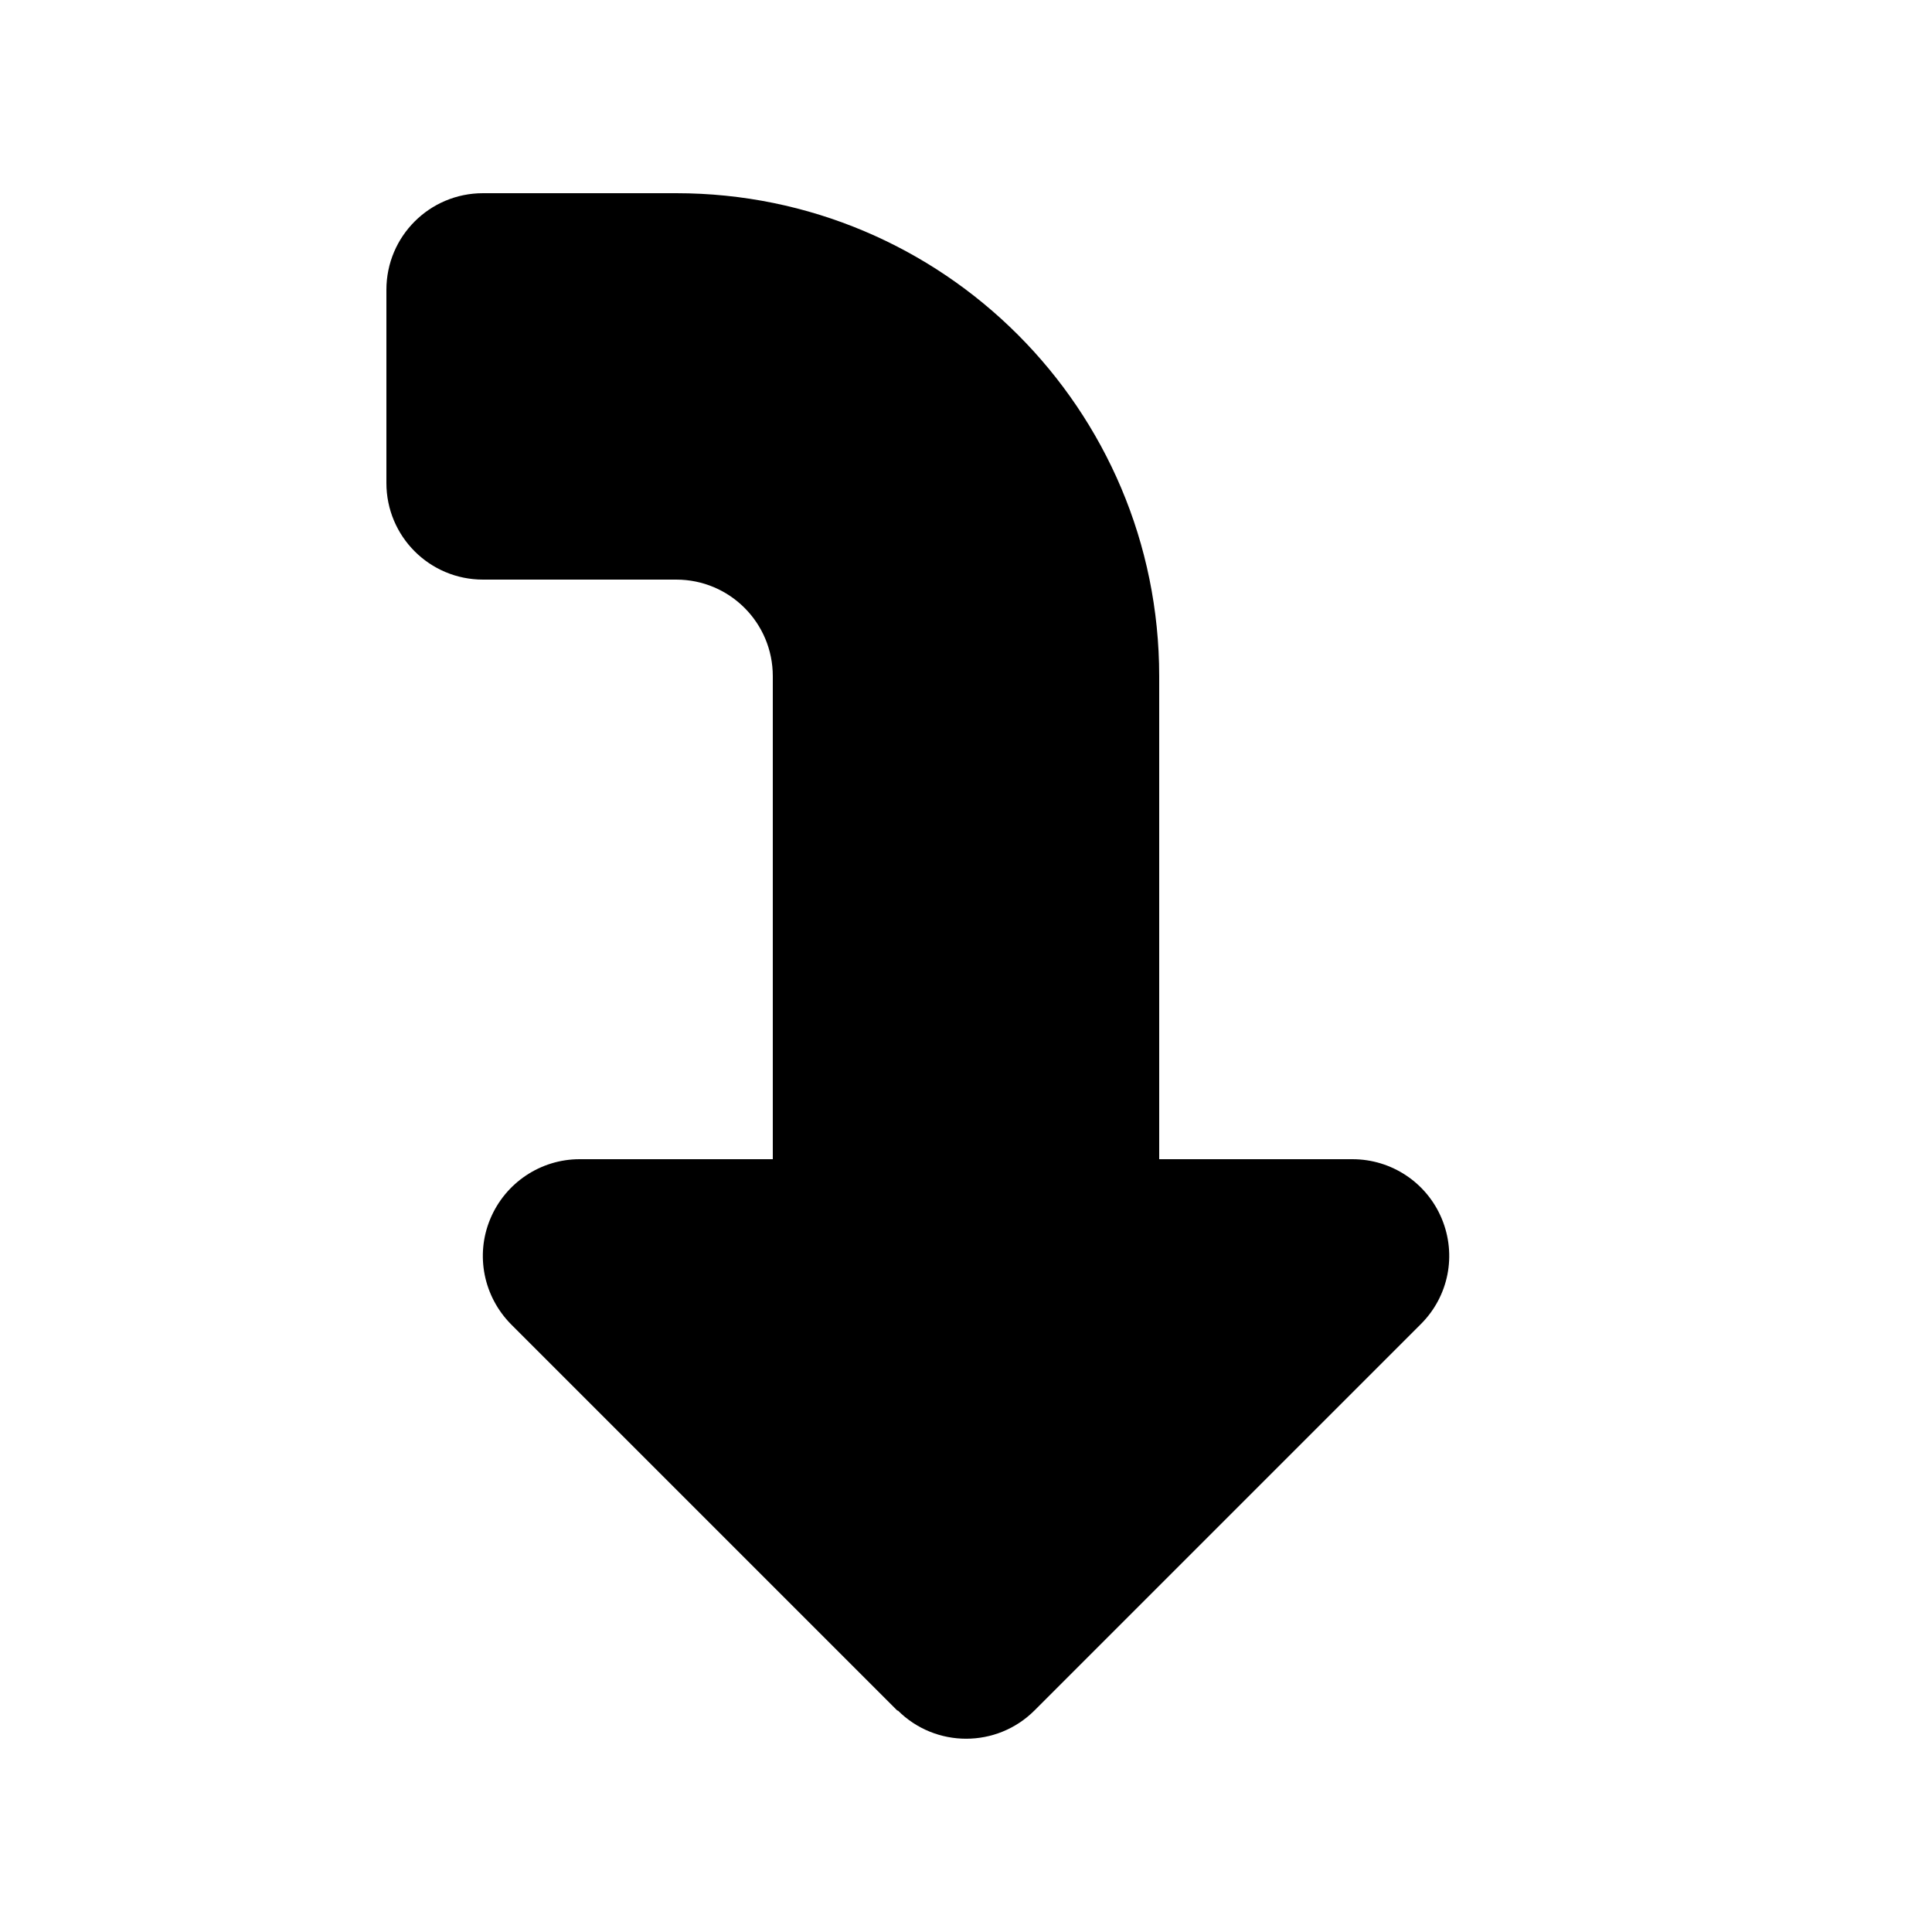
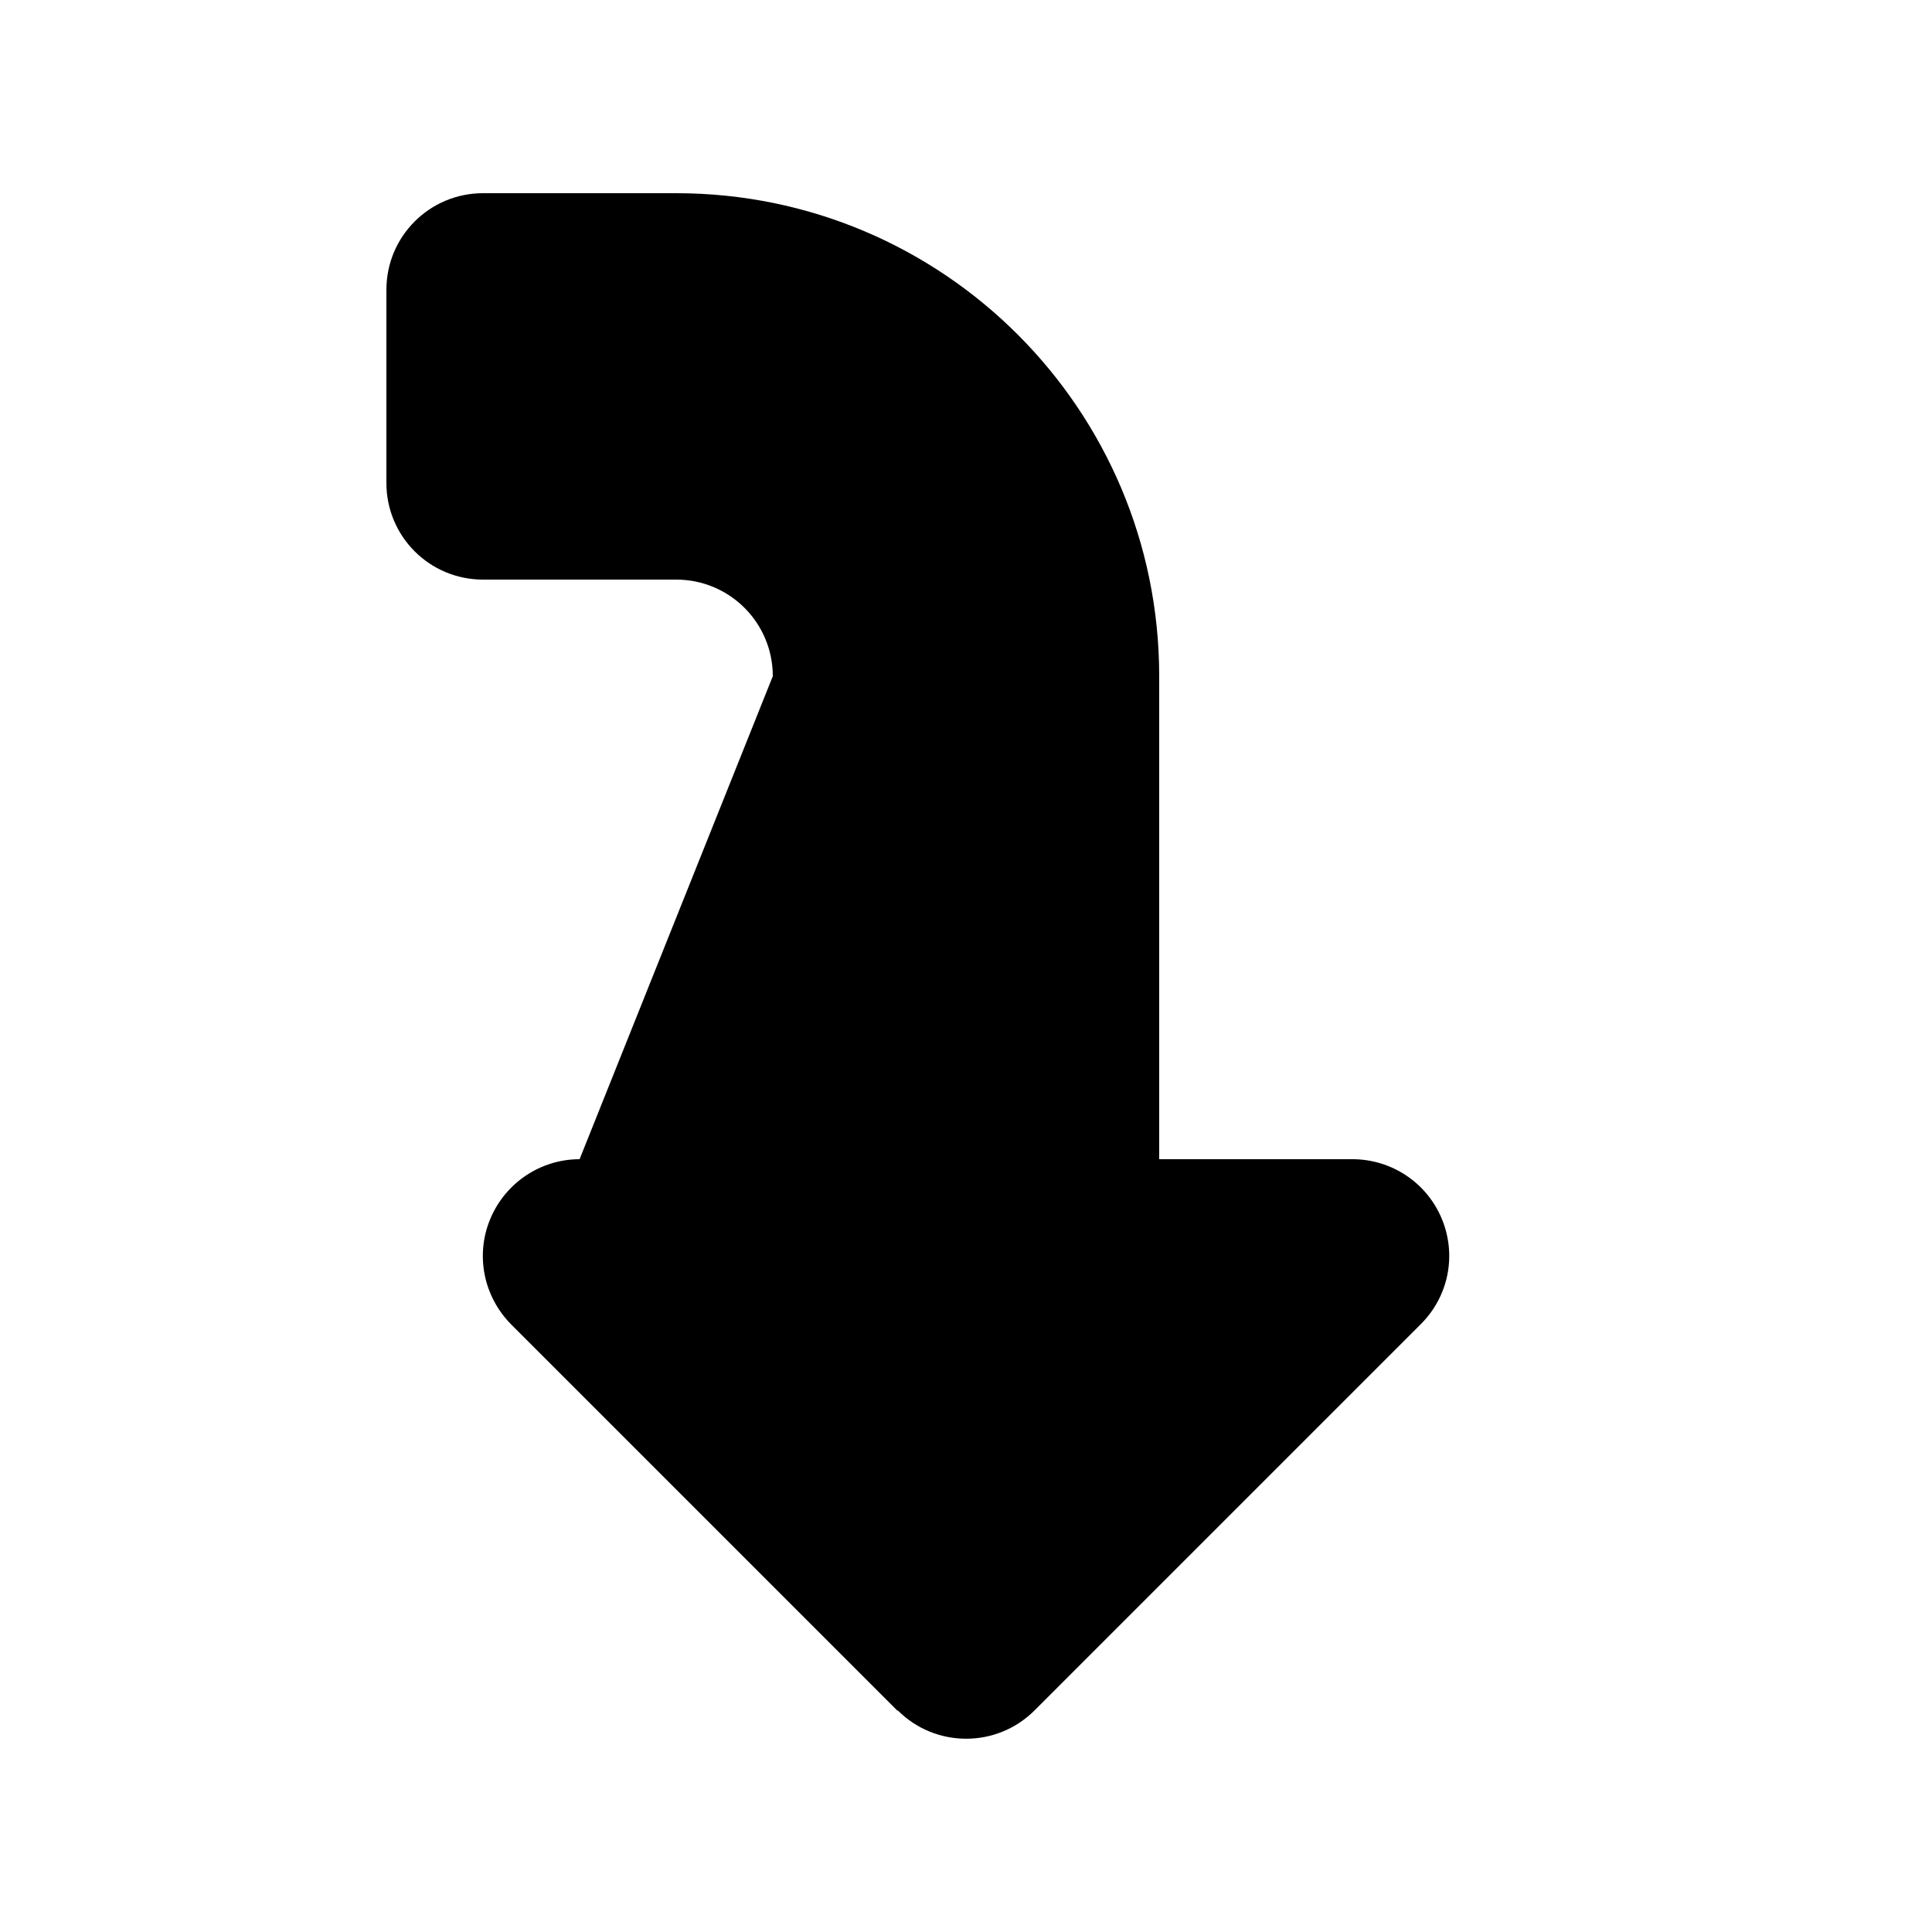
<svg xmlns="http://www.w3.org/2000/svg" viewBox="0 0 640 640">
-   <path fill="currentColor" d="M297.4 566.6C309.9 579.1 330.2 579.1 342.7 566.6L470.7 438.6C479.9 429.4 482.6 415.7 477.6 403.7C472.6 391.7 460.9 384 448 384L384 384L384 224C384 135.6 312.4 64 224 64L160 64C142.3 64 128 78.3 128 96L128 160C128 177.7 142.3 192 160 192L224 192C241.7 192 256 206.3 256 224L256 384L192 384C179.1 384 167.4 391.8 162.4 403.8C157.4 415.8 160.2 429.5 169.3 438.7L297.3 566.7z" />
+   <path fill="currentColor" d="M297.4 566.6C309.9 579.1 330.2 579.1 342.7 566.6L470.7 438.6C479.9 429.4 482.6 415.7 477.6 403.7C472.6 391.7 460.9 384 448 384L384 384L384 224C384 135.6 312.4 64 224 64L160 64C142.3 64 128 78.3 128 96L128 160C128 177.7 142.3 192 160 192L224 192C241.7 192 256 206.3 256 224L192 384C179.1 384 167.4 391.8 162.4 403.8C157.4 415.8 160.2 429.5 169.3 438.7L297.3 566.7z" />
</svg>